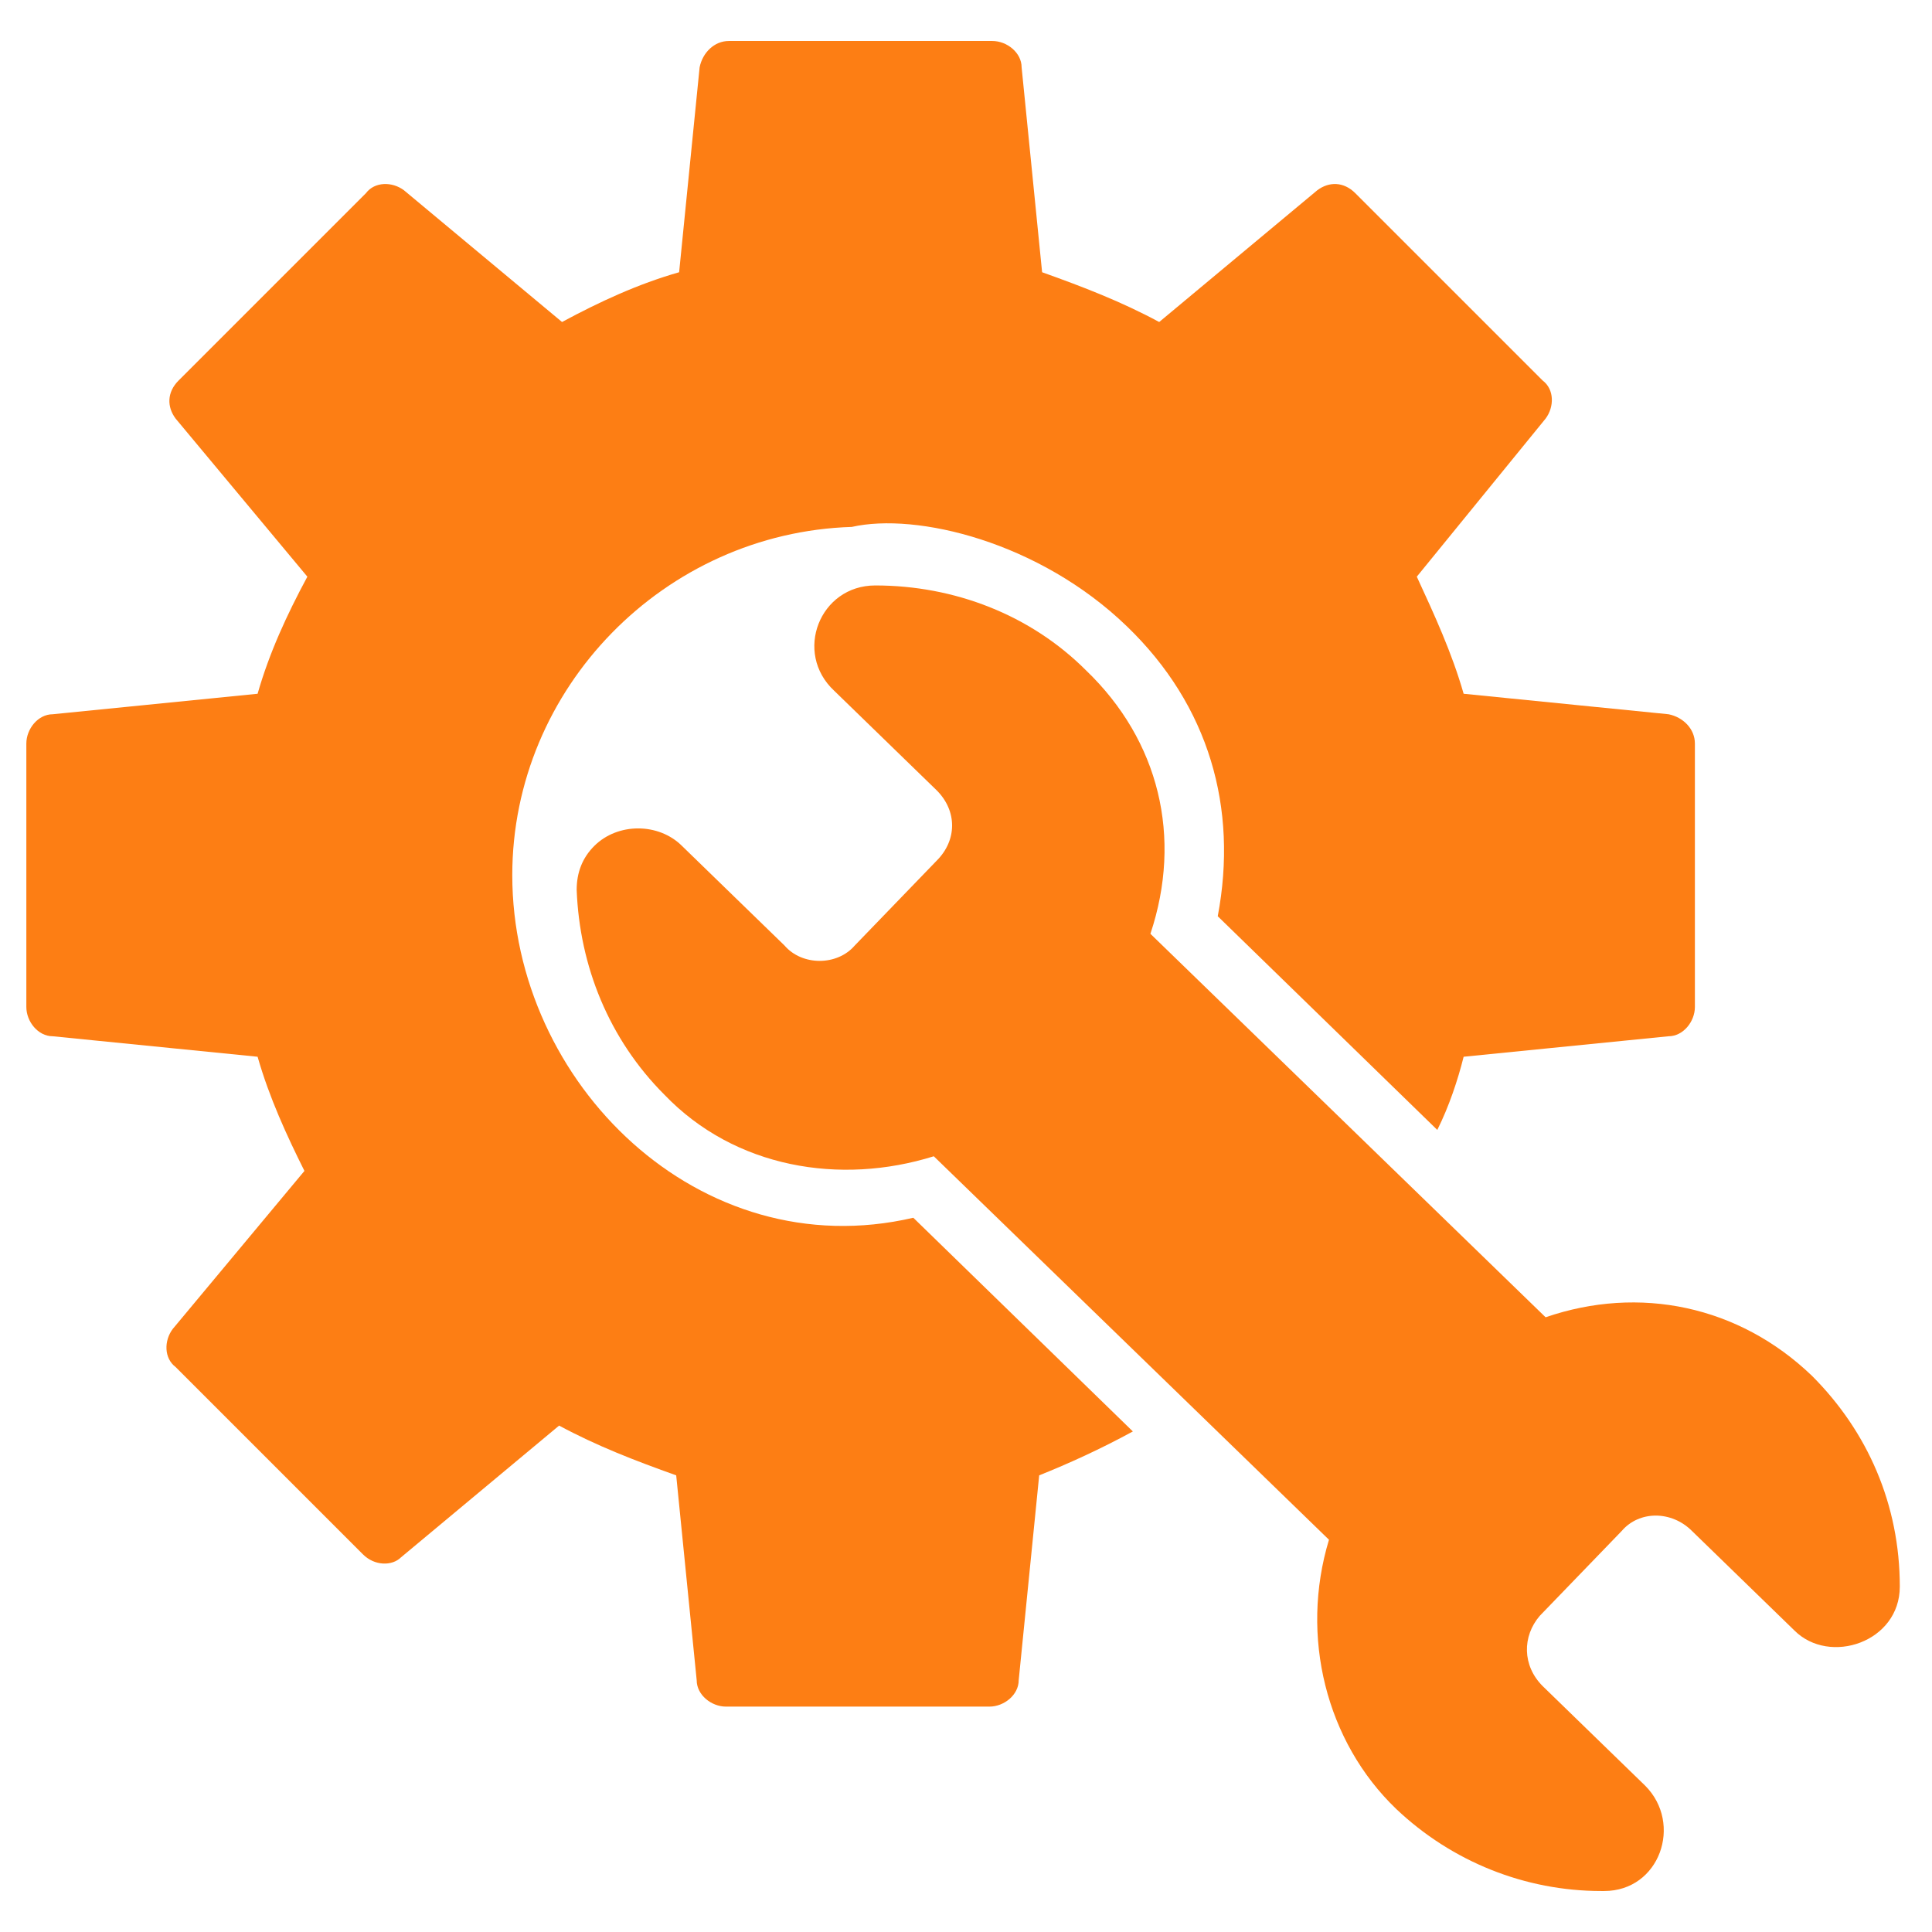
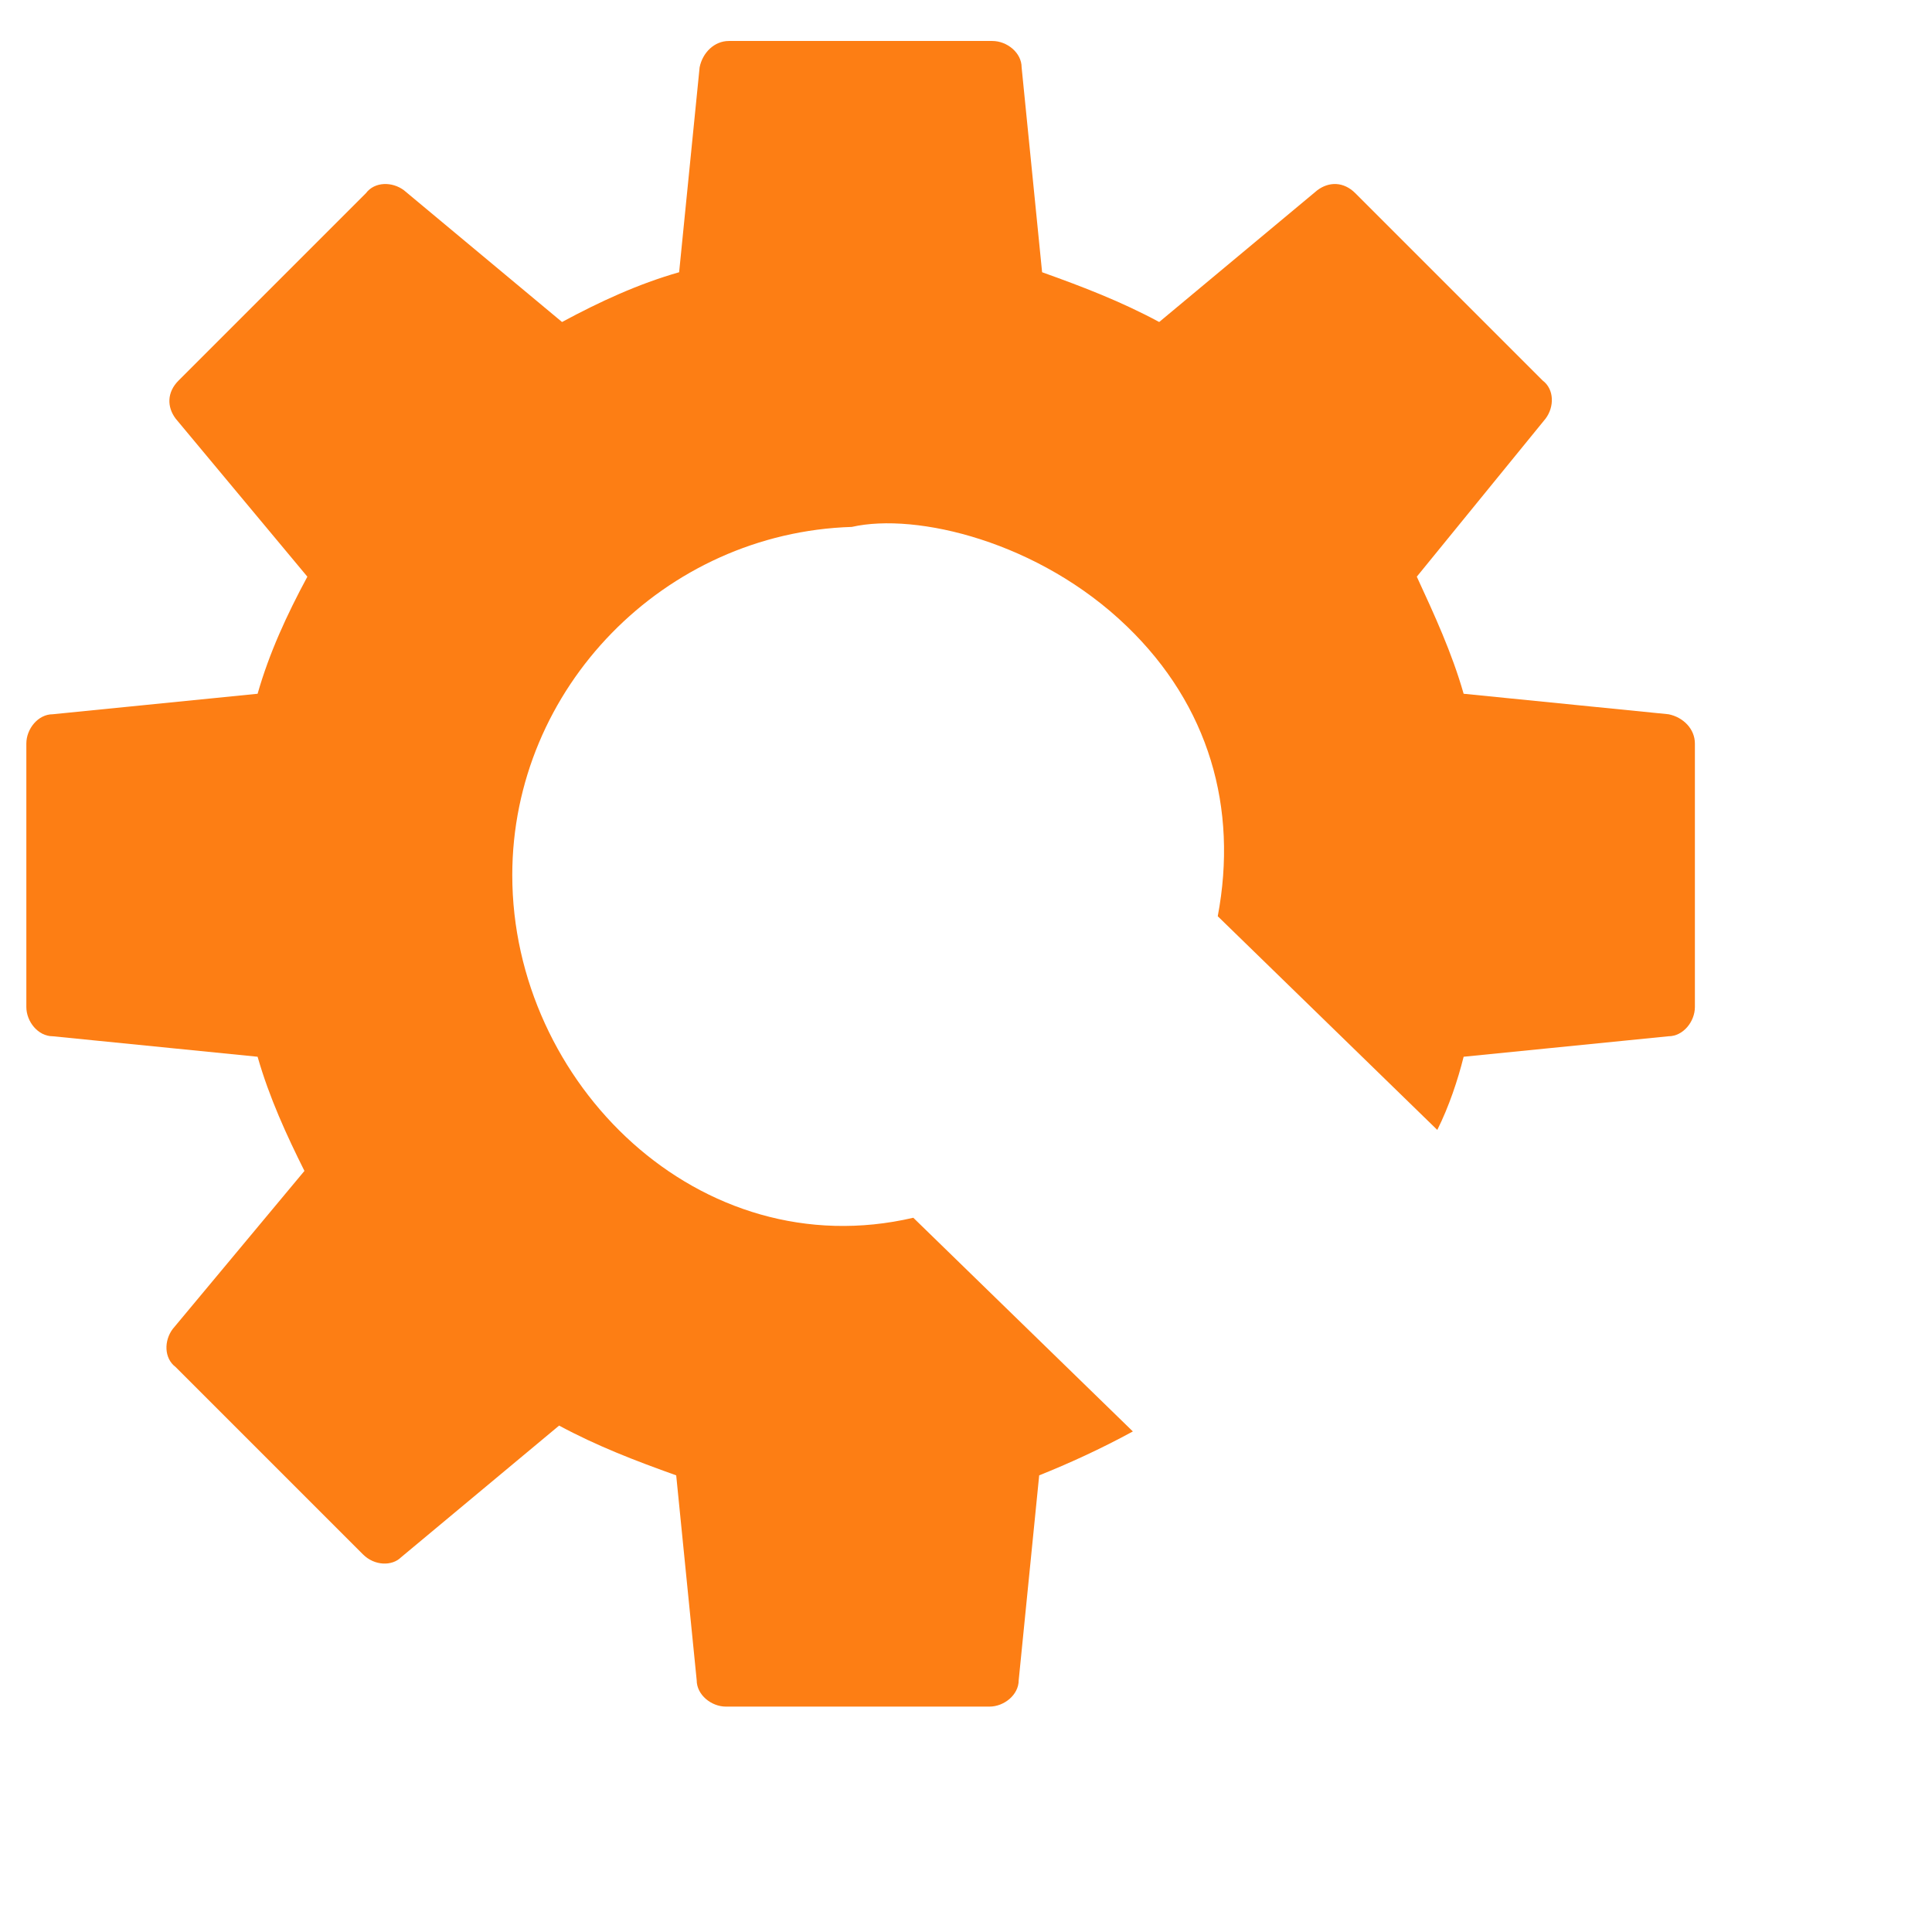
<svg xmlns="http://www.w3.org/2000/svg" version="1.1" width="512" height="512" x="0" y="0" viewBox="0 0 66 66" style="enable-background:new 0 0 512 512" xml:space="preserve" class="">
  <g>
-     <path d="M61.9 47c-2.5-2.4-5.9-3.1-9.1-2L39.3 31.9c1.1-3.3.3-6.6-2.2-9-1.9-1.9-4.5-2.9-7.2-2.9-1.9 0-2.8 2.3-1.4 3.6L32 27c.7.7.7 1.7 0 2.4l-2.8 2.9c-.6.7-1.8.7-2.4 0l-3.5-3.4c-.8-.8-2.2-.8-3 0-.4.4-.6.9-.6 1.5.1 2.6 1.1 5.1 3 7 2.4 2.5 6 3.1 9.2 2.1l13.5 13.1c-1 3.3-.1 6.9 2.3 9.2 1.9 1.8 4.4 2.8 7 2.8h.1c1.9 0 2.7-2.3 1.4-3.6l-3.5-3.4c-.7-.7-.7-1.7-.1-2.4l2.8-2.9c.6-.7 1.7-.7 2.4 0l3.5 3.4c1.2 1.2 3.6.4 3.6-1.5 0-2.8-1.1-5.3-3-7.2z" fill="#fd7e14" data-original="#000000" class="" />
    <path d="M17.5 29.9c0-6.4 5.2-11.7 11.6-11.9 2.2-.5 6.4.5 9.4 3.4 2.8 2.7 3.8 6.2 3.1 9.9l7.5 7.3c.4-.8.7-1.7.9-2.5l7-.7c.5 0 .9-.5.9-1v-9c0-.5-.4-.9-.9-1l-7-.7c-.4-1.4-1-2.7-1.6-4l4.4-5.4c.3-.4.3-1-.1-1.3l-6.4-6.4c-.4-.4-.9-.4-1.3-.1L39.6 11c-1.3-.7-2.6-1.2-4-1.7l-.7-7c0-.5-.5-.9-1-.9h-9c-.5 0-.9.4-1 .9l-.7 7c-1.4.4-2.7 1-4 1.7l-5.4-4.5c-.4-.3-1-.3-1.3.1L6.1 13c-.4.4-.4.9-.1 1.3l4.5 5.4c-.7 1.3-1.3 2.6-1.7 4l-7 .7c-.5 0-.9.5-.9 1v9c0 .5.4 1 .9 1l7 .7c.4 1.4 1 2.7 1.6 3.9l-4.5 5.4c-.3.4-.3 1 .1 1.3l6.4 6.4c.4.4 1 .4 1.3.1l5.4-4.5c1.3.7 2.6 1.2 4 1.7l.7 7c0 .5.5.9 1 .9h9c.5 0 1-.4 1-.9l.7-7c1-.4 2.1-.9 3.2-1.5l-7.5-7.3c-7.3 1.7-13.7-4.6-13.7-11.7z" fill="#fd7e14" data-original="#000000" class="" />
  </g>
</svg>